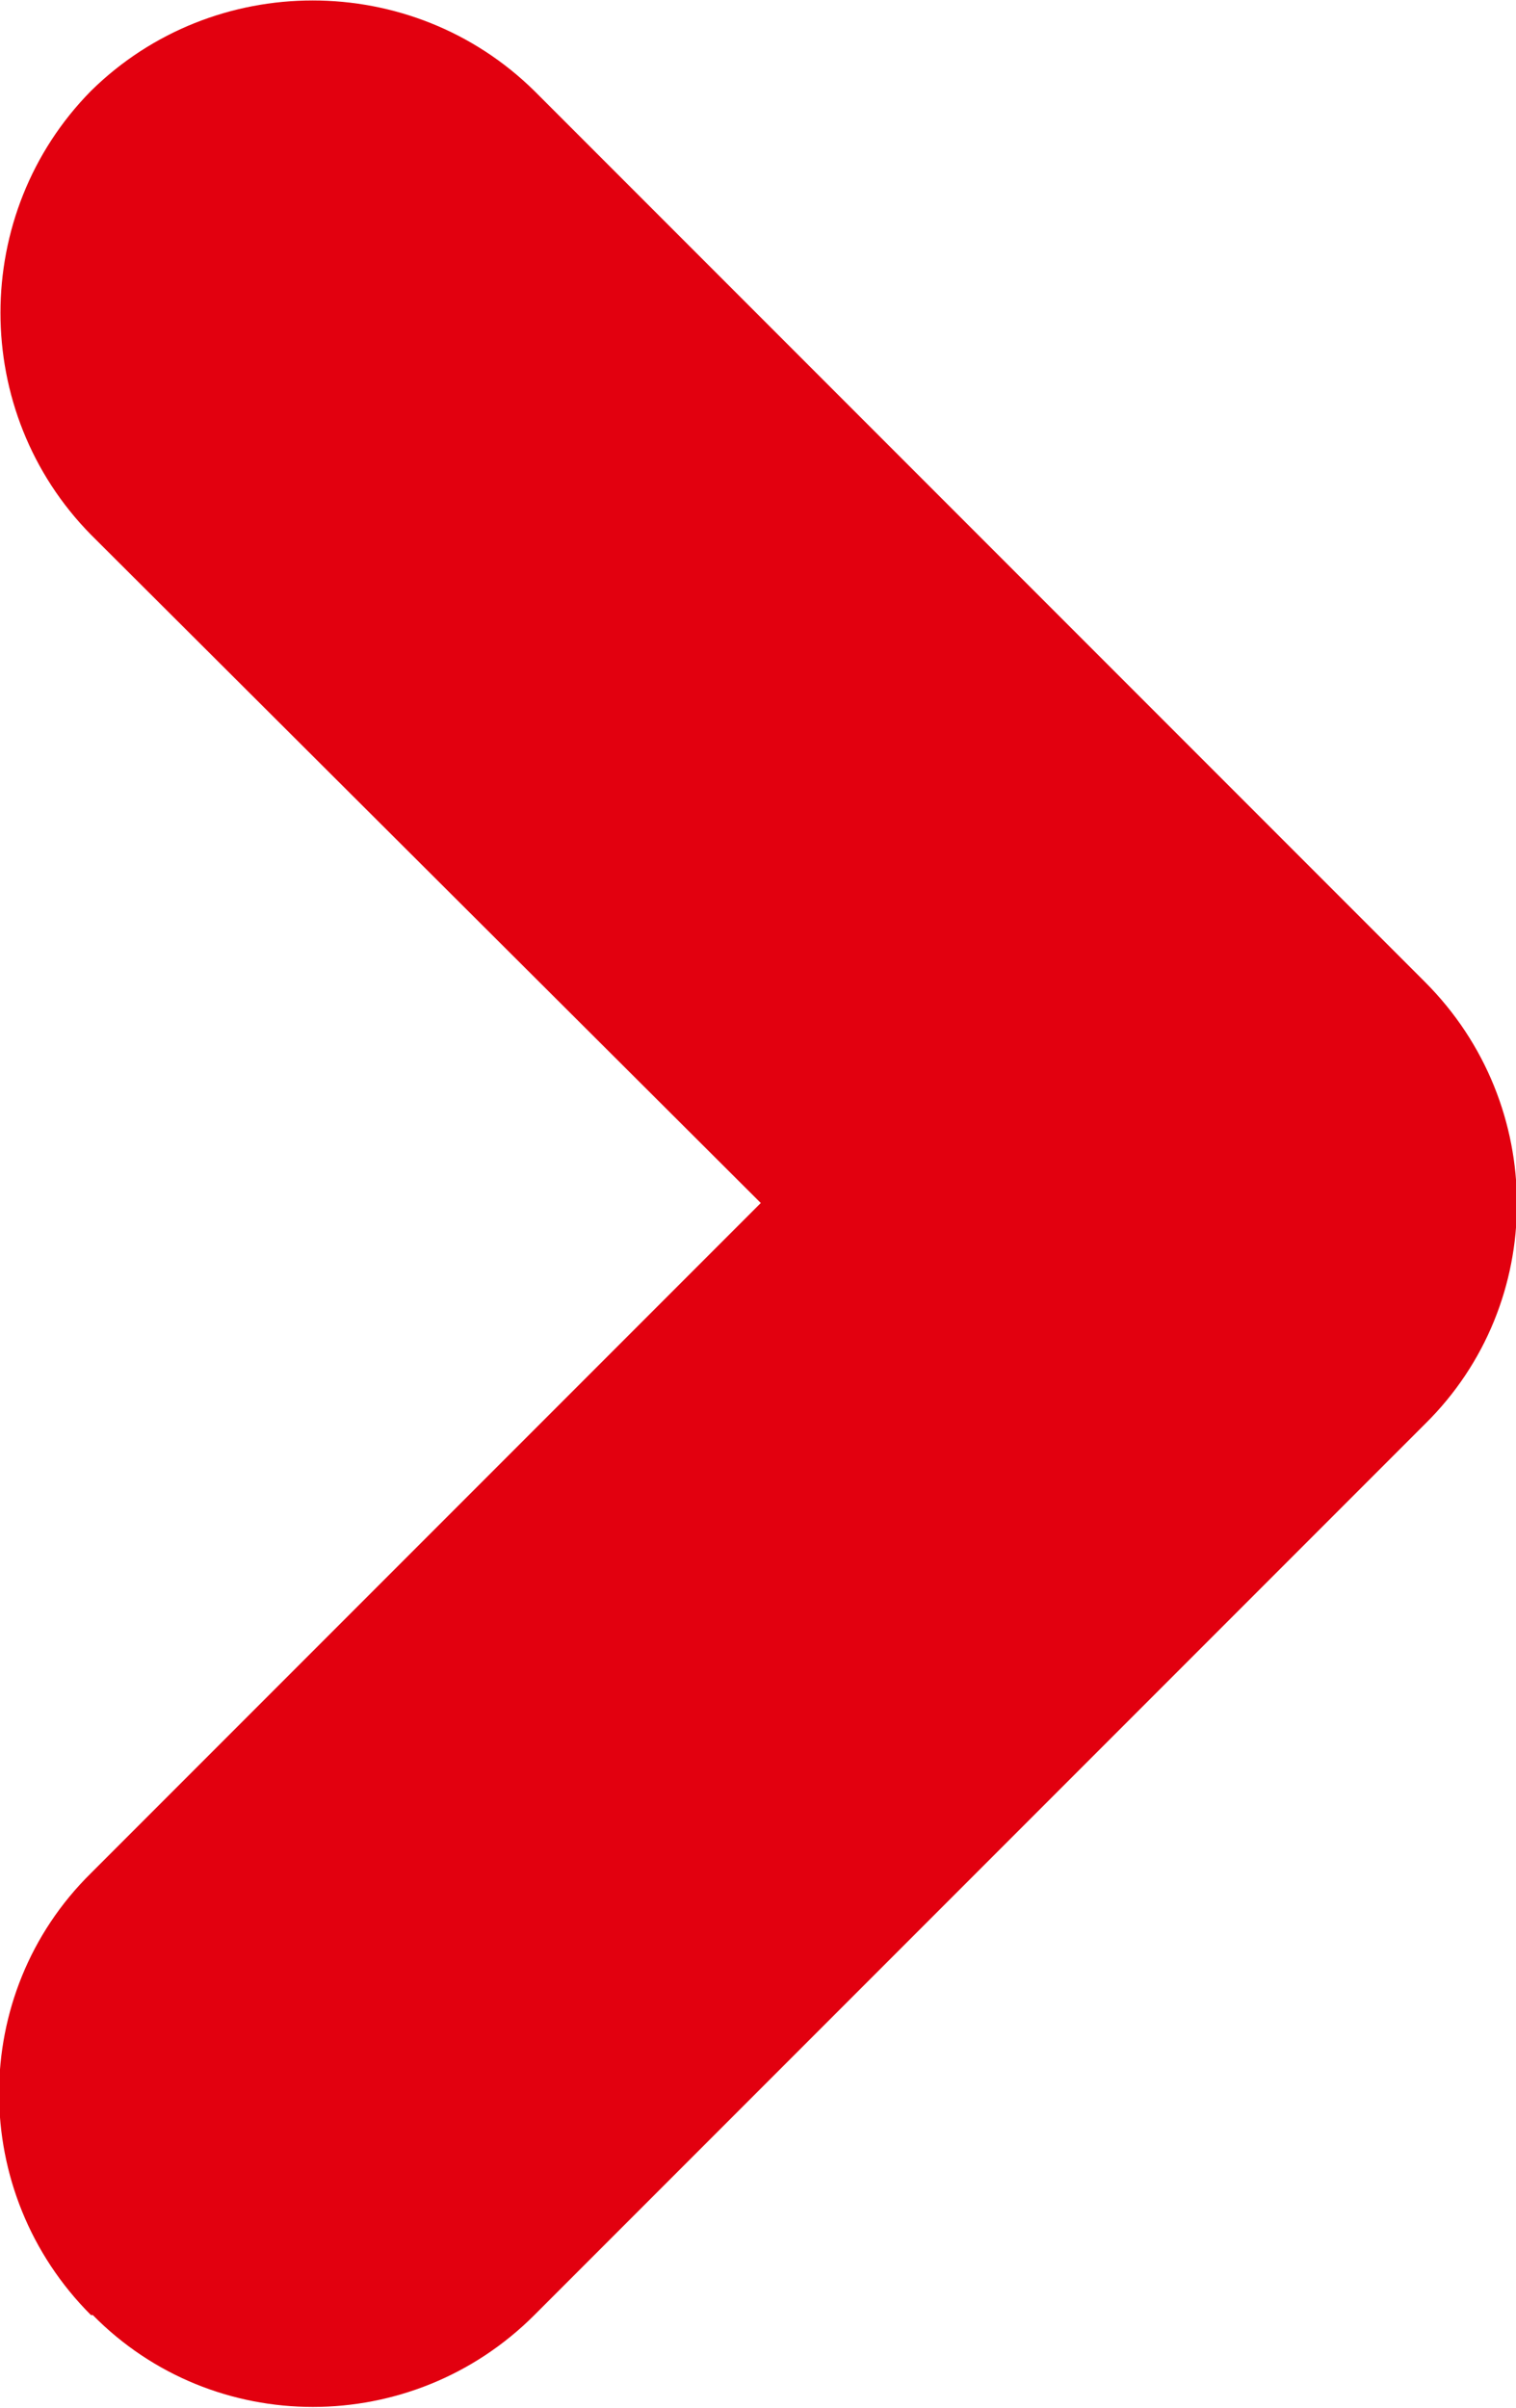
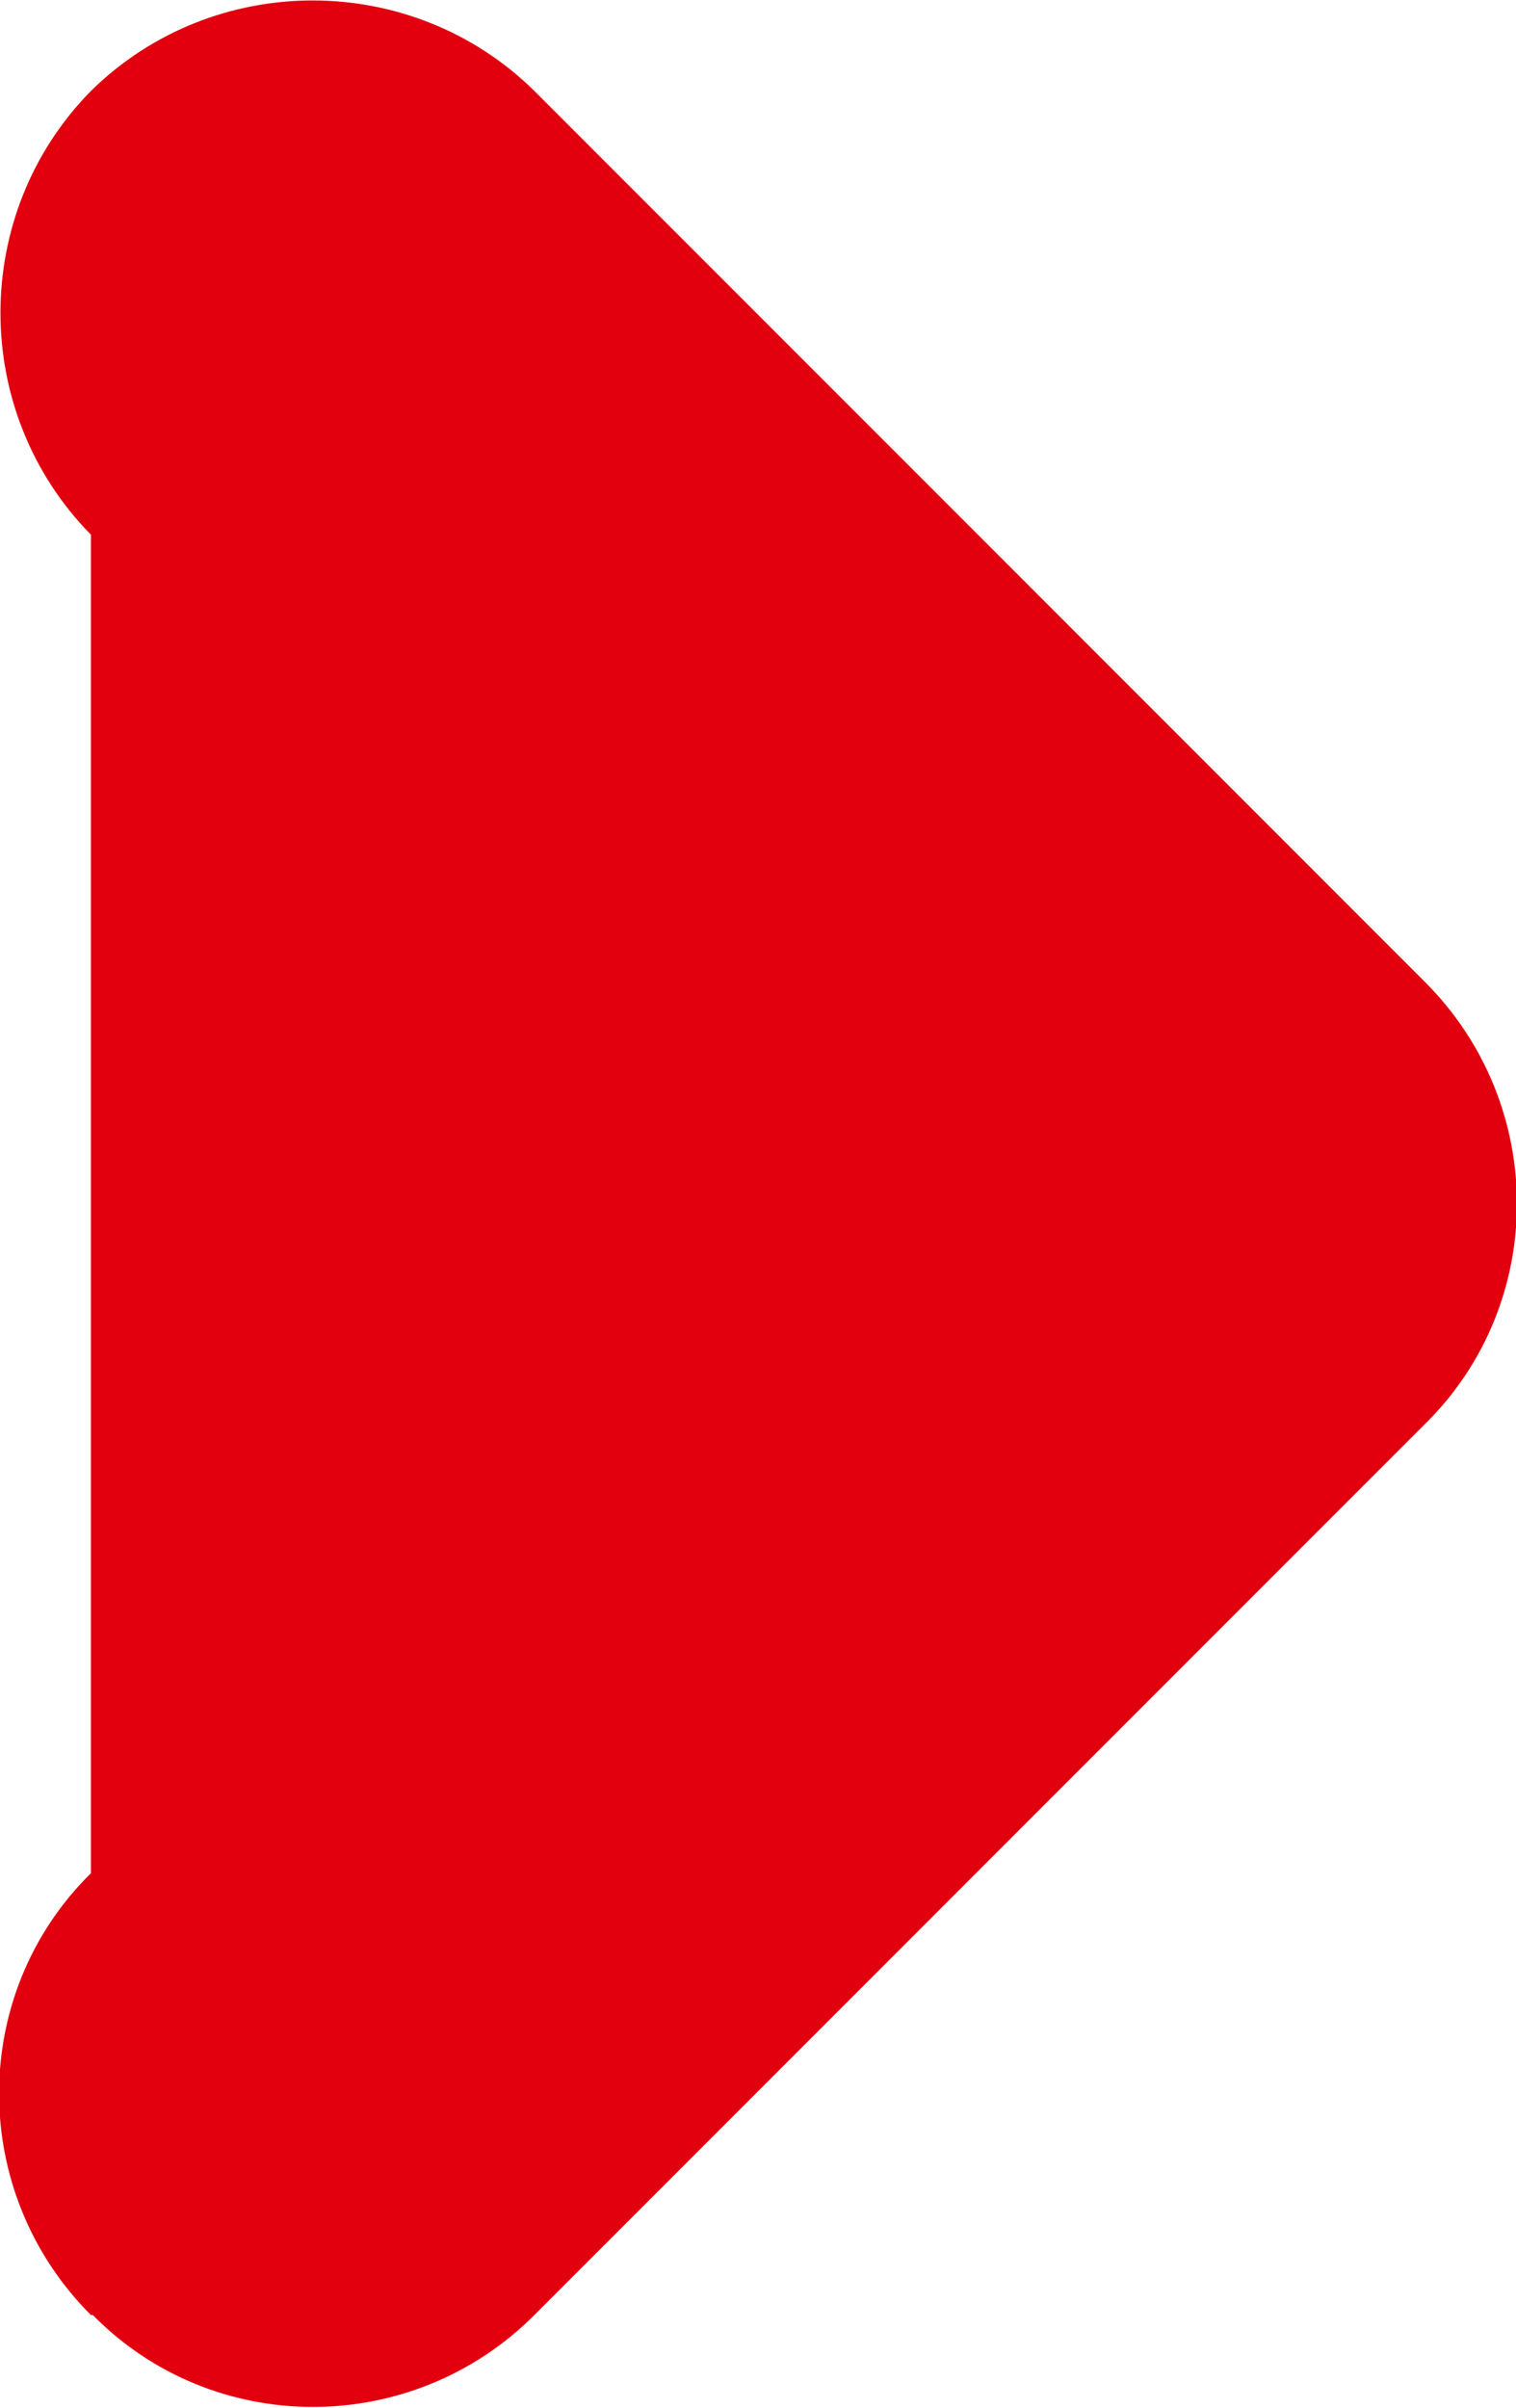
<svg xmlns="http://www.w3.org/2000/svg" id="Warstwa_2" data-name="Warstwa 2" viewBox="0 0 8.17 12.97">
  <defs>
    <style>
      .cls-1 {
        fill: #e2000f;
        fill-rule: evenodd;
      }
    </style>
  </defs>
  <g id="Warstwa_1-2" data-name="Warstwa 1">
-     <path class="cls-1" d="M.49,10.09l3.61-3.61L.49,2.88C-.16,2.22-.16,1.15.49.49H.49C1.15-.16,2.22-.16,2.88.49l4.8,4.8h0c.66.66.66,1.73,0,2.38l-4.8,4.8c-.66.66-1.73.66-2.38,0H.49c-.66-.66-.66-1.73,0-2.38H.49Z" />
+     <path class="cls-1" d="M.49,10.09L.49,2.88C-.16,2.22-.16,1.15.49.49H.49C1.15-.16,2.22-.16,2.88.49l4.8,4.8h0c.66.66.66,1.73,0,2.38l-4.8,4.8c-.66.66-1.73.66-2.38,0H.49c-.66-.66-.66-1.73,0-2.38H.49Z" />
  </g>
</svg>